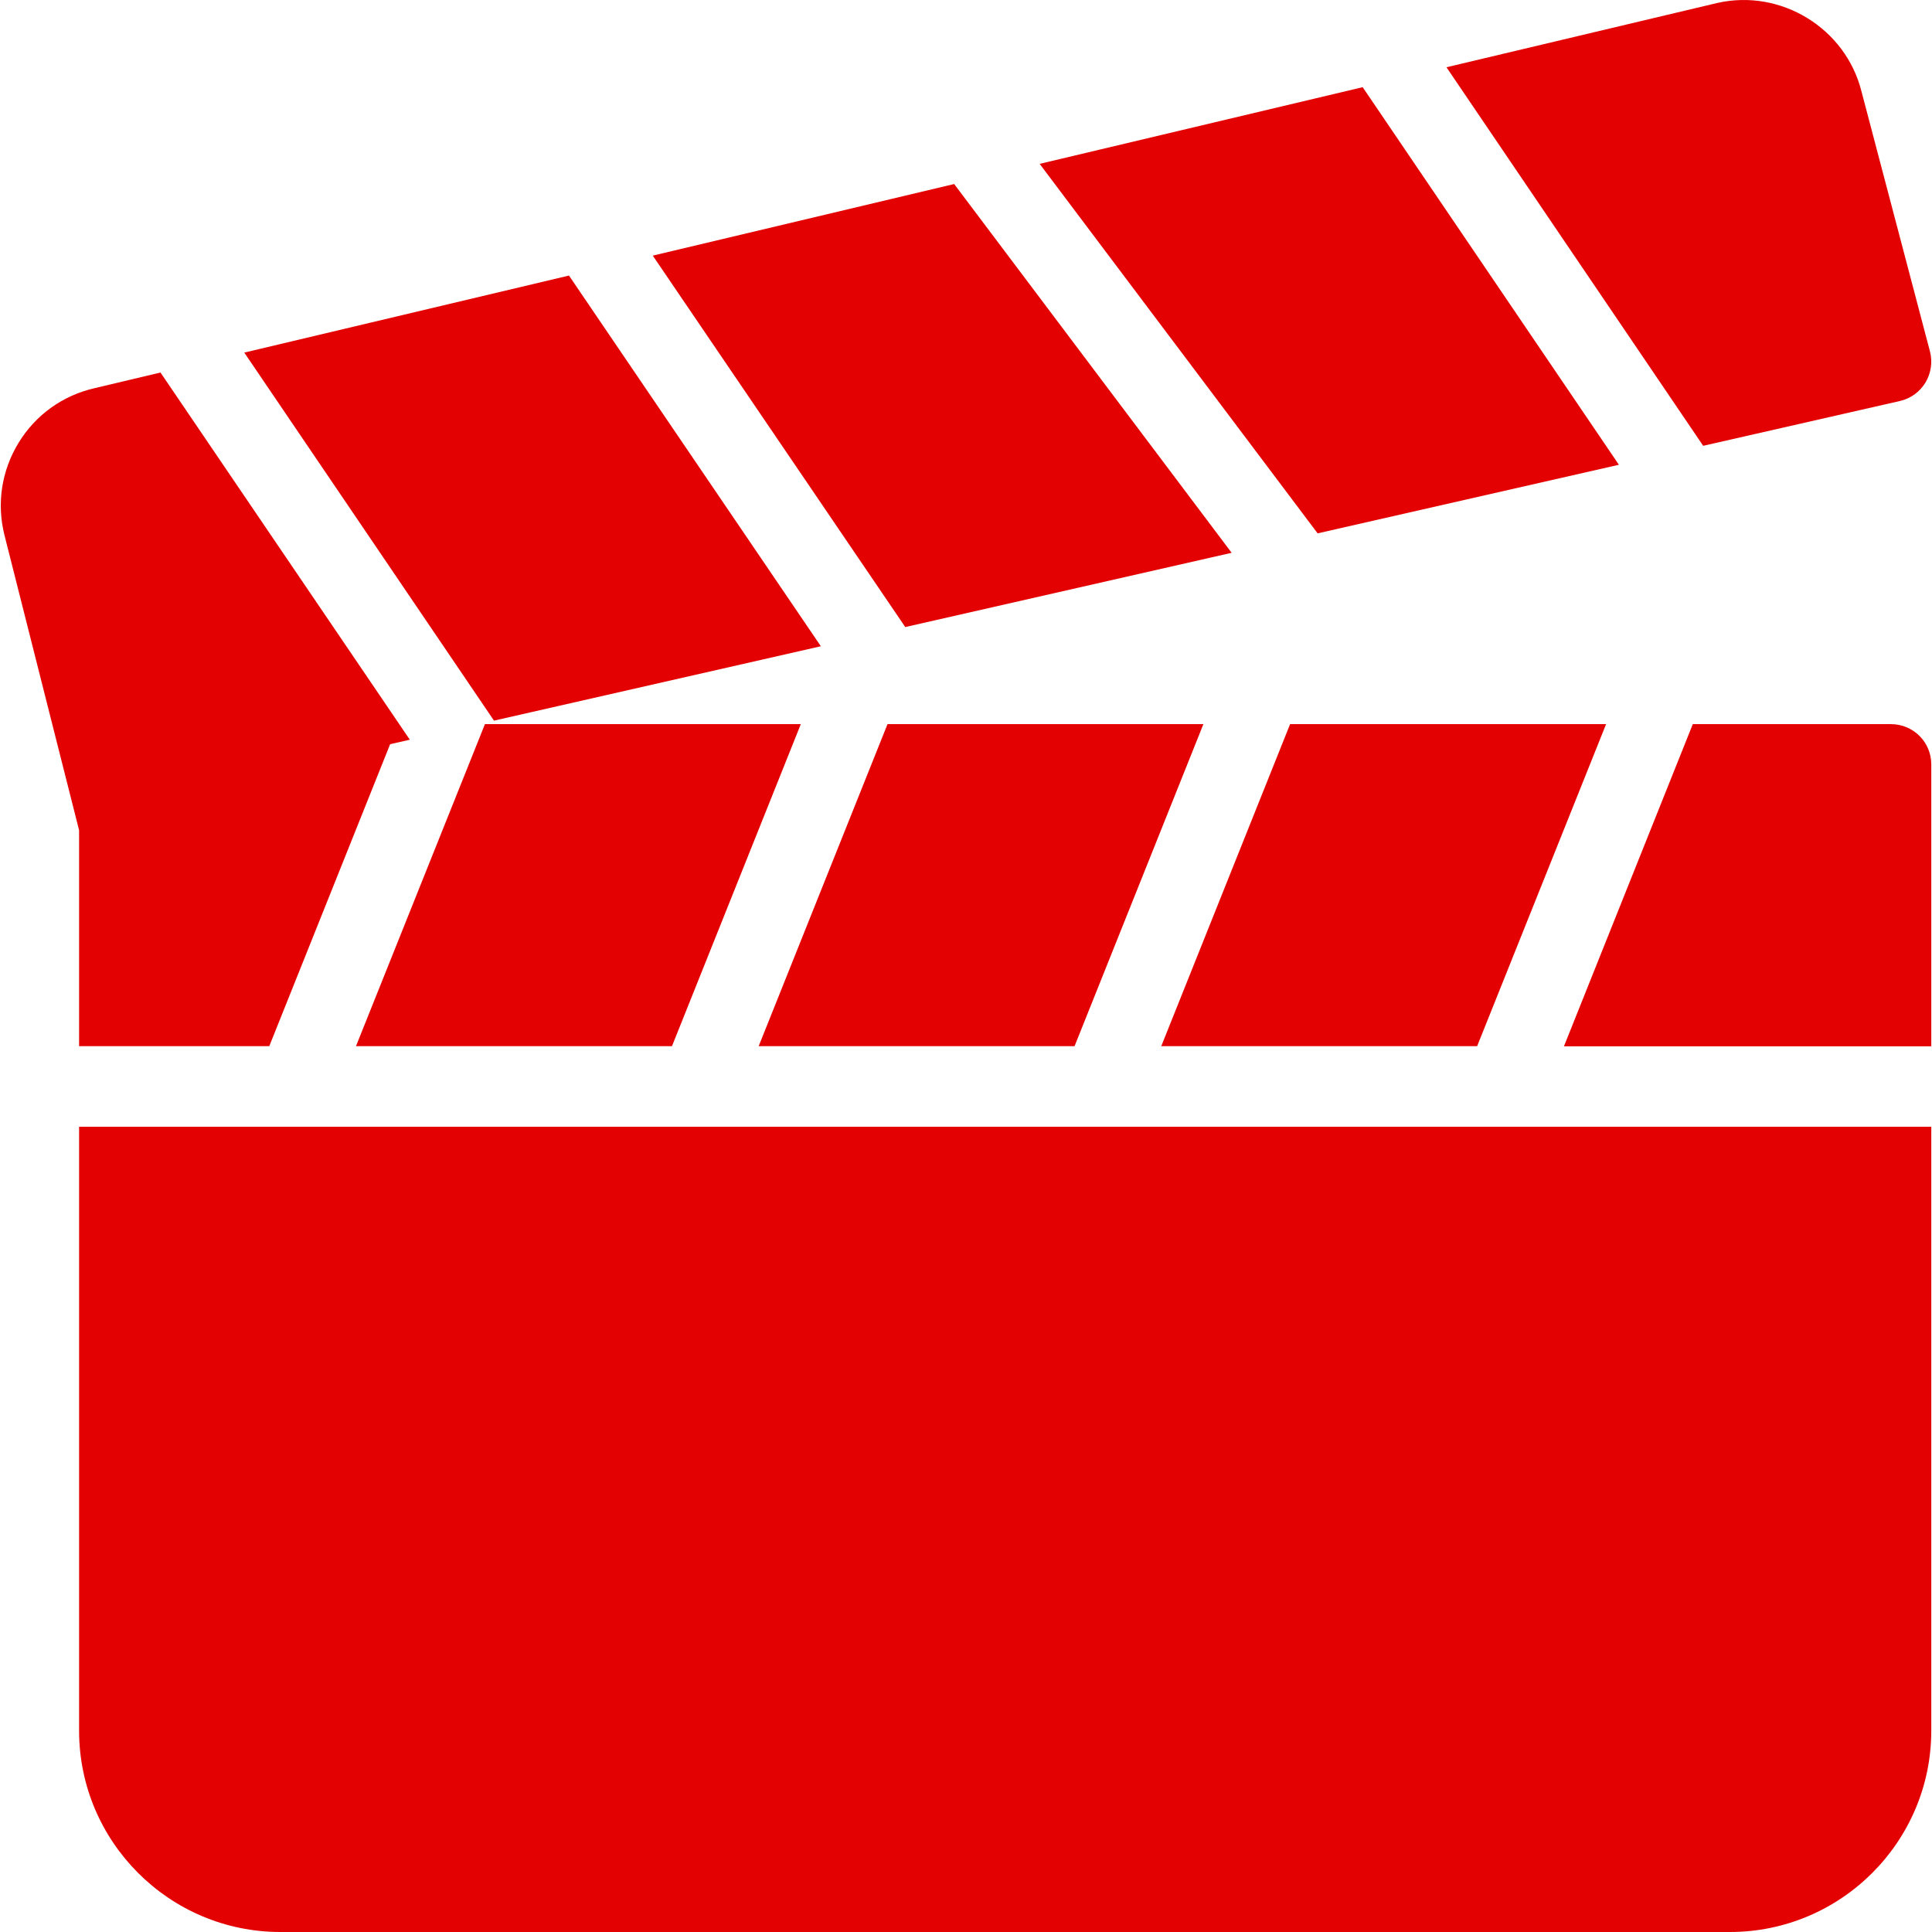
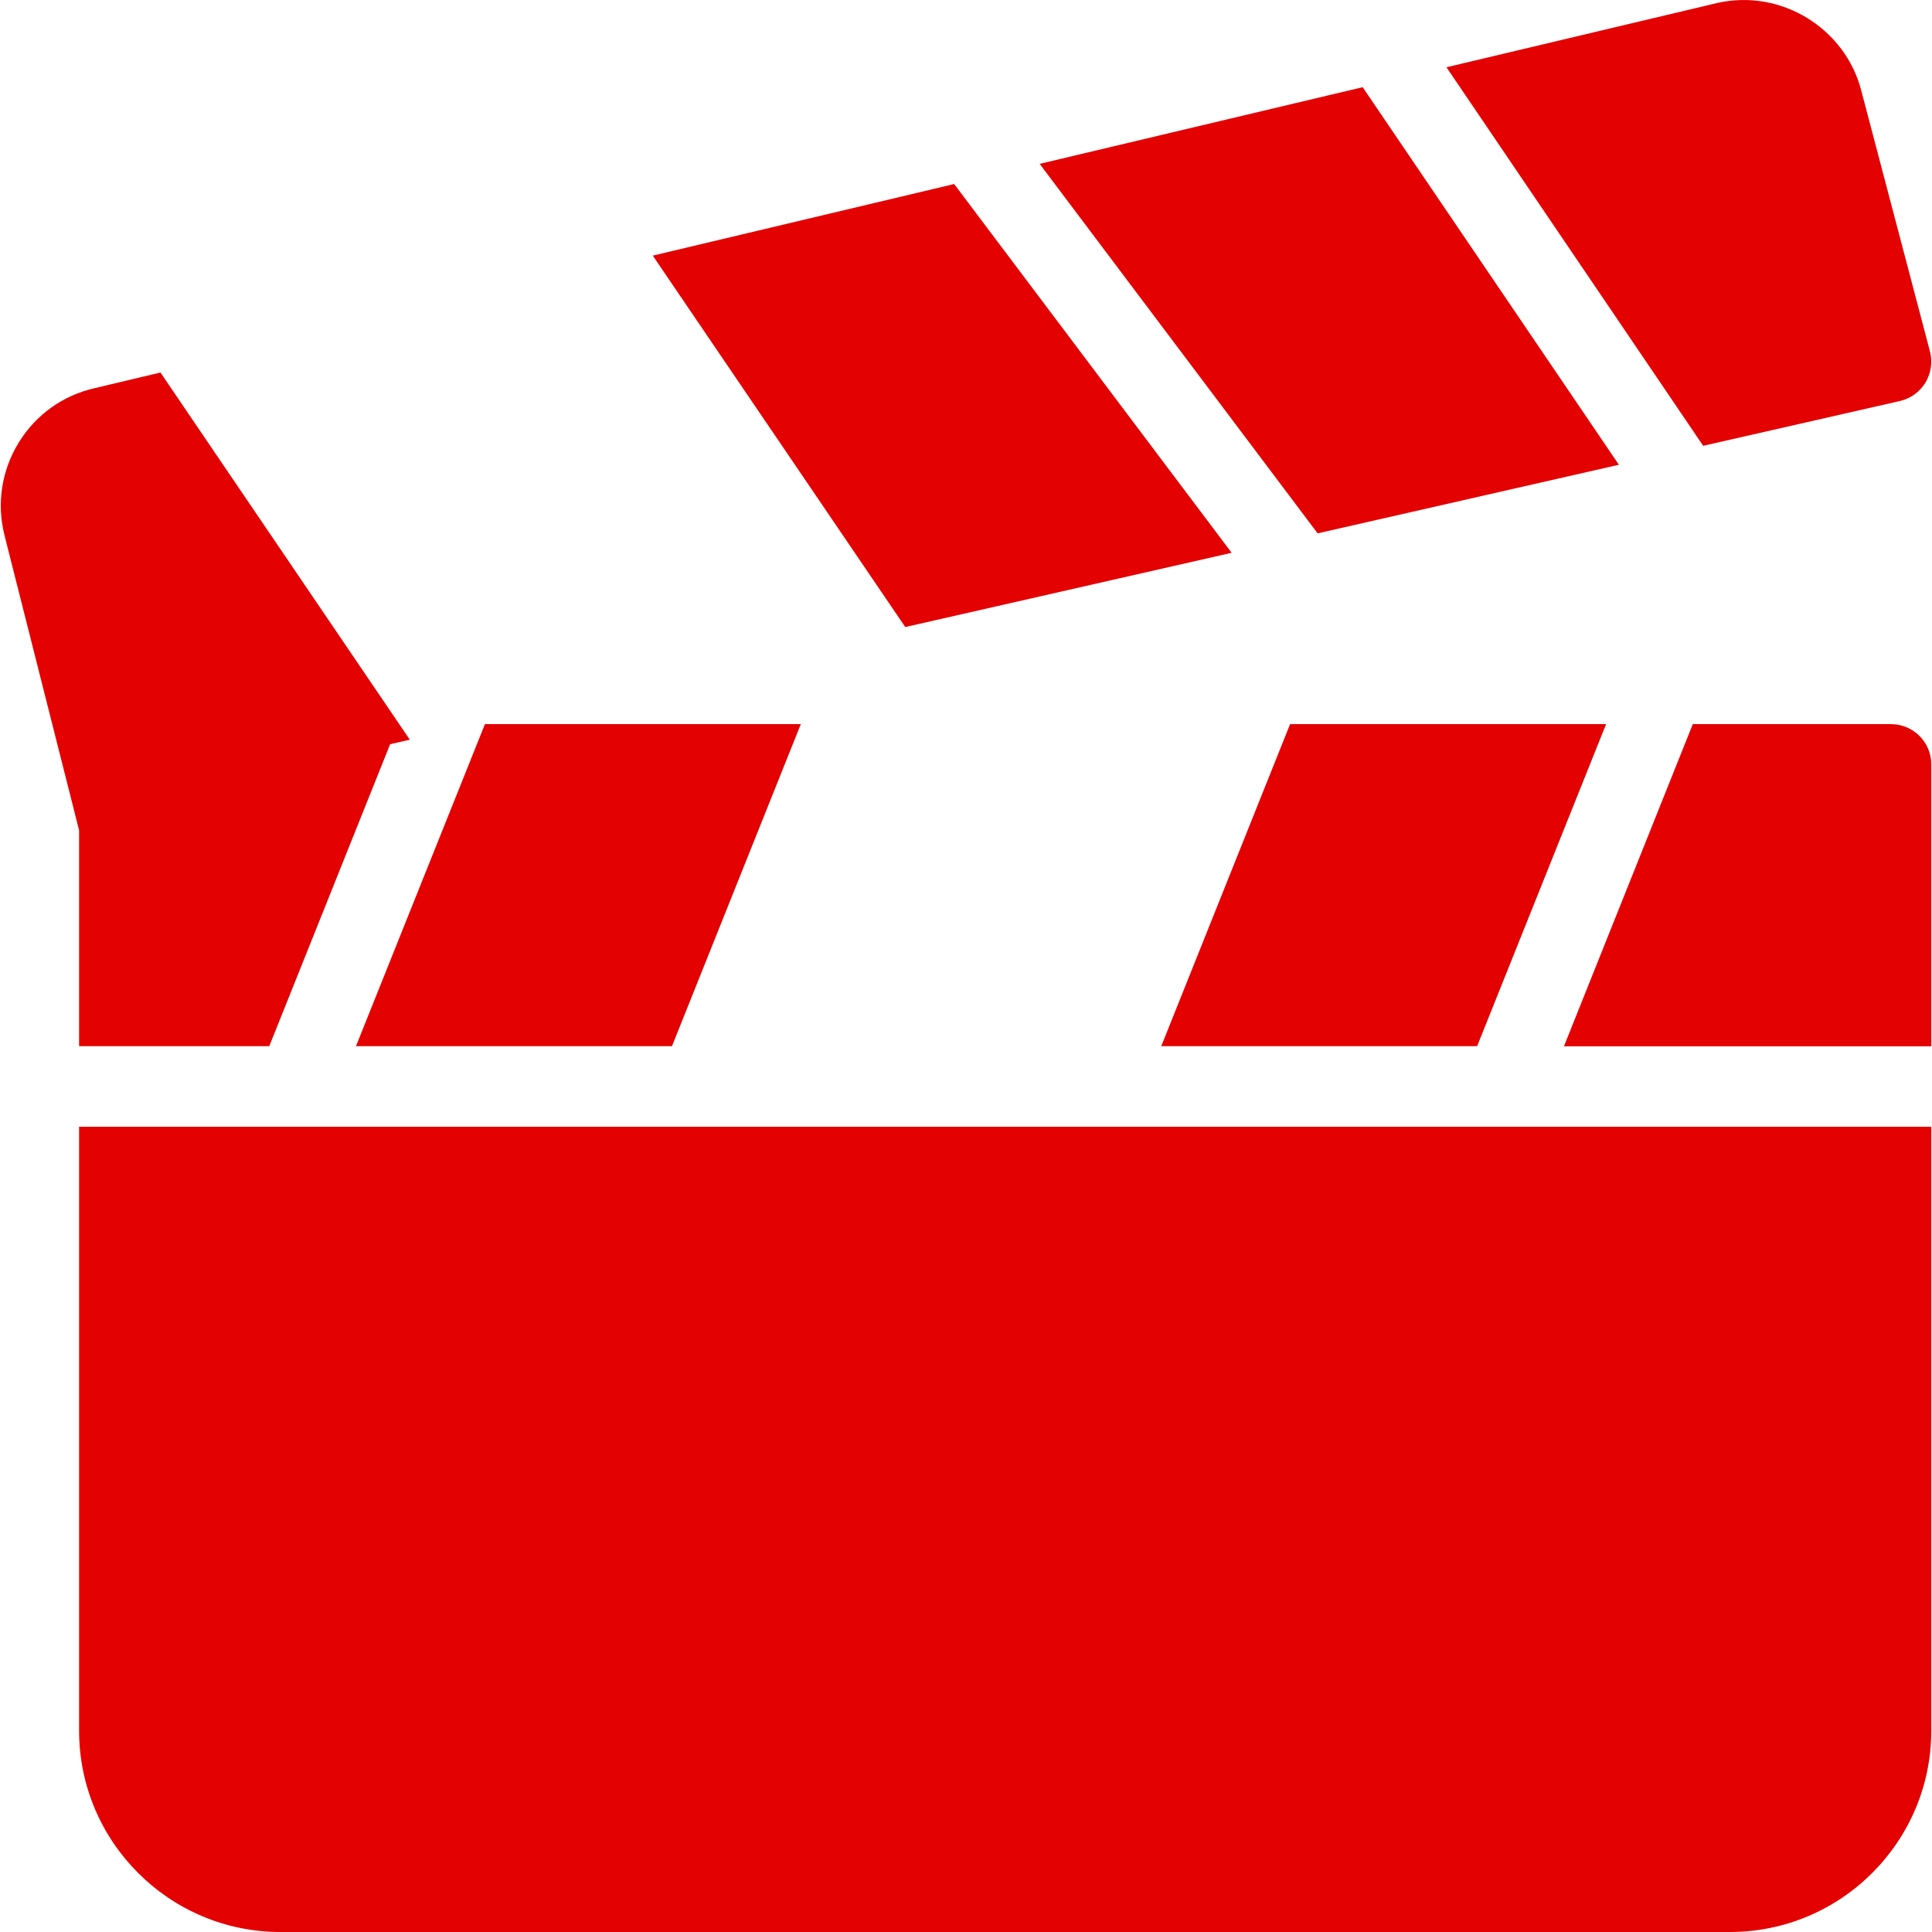
<svg xmlns="http://www.w3.org/2000/svg" width="16" height="16" viewBox="0 0 16 16" fill="none">
  <g clip-path="url(#clip0_12945_42646)">
    <path d="M0.655 9.331V14.333C0.655 15.252 1.403 16 2.322 16H14.326C15.246 16 15.994 15.252 15.994 14.333V9.331H0.655Z" fill="#E40101" />
    <path d="M7.902 1.524L5.406 2.117L7.497 5.193L10.2 4.578L7.902 1.524Z" fill="#E40101" />
-     <path d="M4.712 2.282L2.023 2.92L4.091 5.968L6.798 5.352L4.712 2.282Z" fill="#E40101" />
    <path d="M15.983 2.91L15.416 0.757C15.285 0.234 14.749 -0.096 14.22 0.025L11.979 0.557L14.105 3.692L15.734 3.321C15.823 3.301 15.899 3.245 15.946 3.168C15.992 3.091 16.006 2.998 15.983 2.91Z" fill="#E40101" />
    <path d="M11.285 0.722L8.61 1.357L10.912 4.417L13.407 3.849L11.285 0.722Z" fill="#E40101" />
-     <path d="M4.016 5.997L2.948 8.664H5.565L6.632 5.997H4.016Z" fill="#E40101" />
-     <path d="M7.35 5.997L6.283 8.664H8.899L9.966 5.997H7.35Z" fill="#E40101" />
+     <path d="M4.016 5.997L2.948 8.664H5.565L6.632 5.997Z" fill="#E40101" />
    <path d="M15.66 5.997H14.019L12.952 8.665H15.994V6.33C15.994 6.146 15.845 5.997 15.66 5.997Z" fill="#E40101" />
    <path d="M10.684 5.997L9.617 8.664H12.233L13.301 5.997H10.684Z" fill="#E40101" />
    <path d="M1.329 3.085L0.786 3.214C0.521 3.274 0.297 3.434 0.155 3.665C0.013 3.897 -0.029 4.169 0.037 4.432L0.655 6.876V8.664H2.23L3.231 6.163L3.394 6.126L1.329 3.085Z" fill="#E40101" />
  </g>
  <defs>
    <clipPath id="clip0_12945_42646">
      <rect width="16" height="16" fill="white" />
    </clipPath>
  </defs>
</svg>